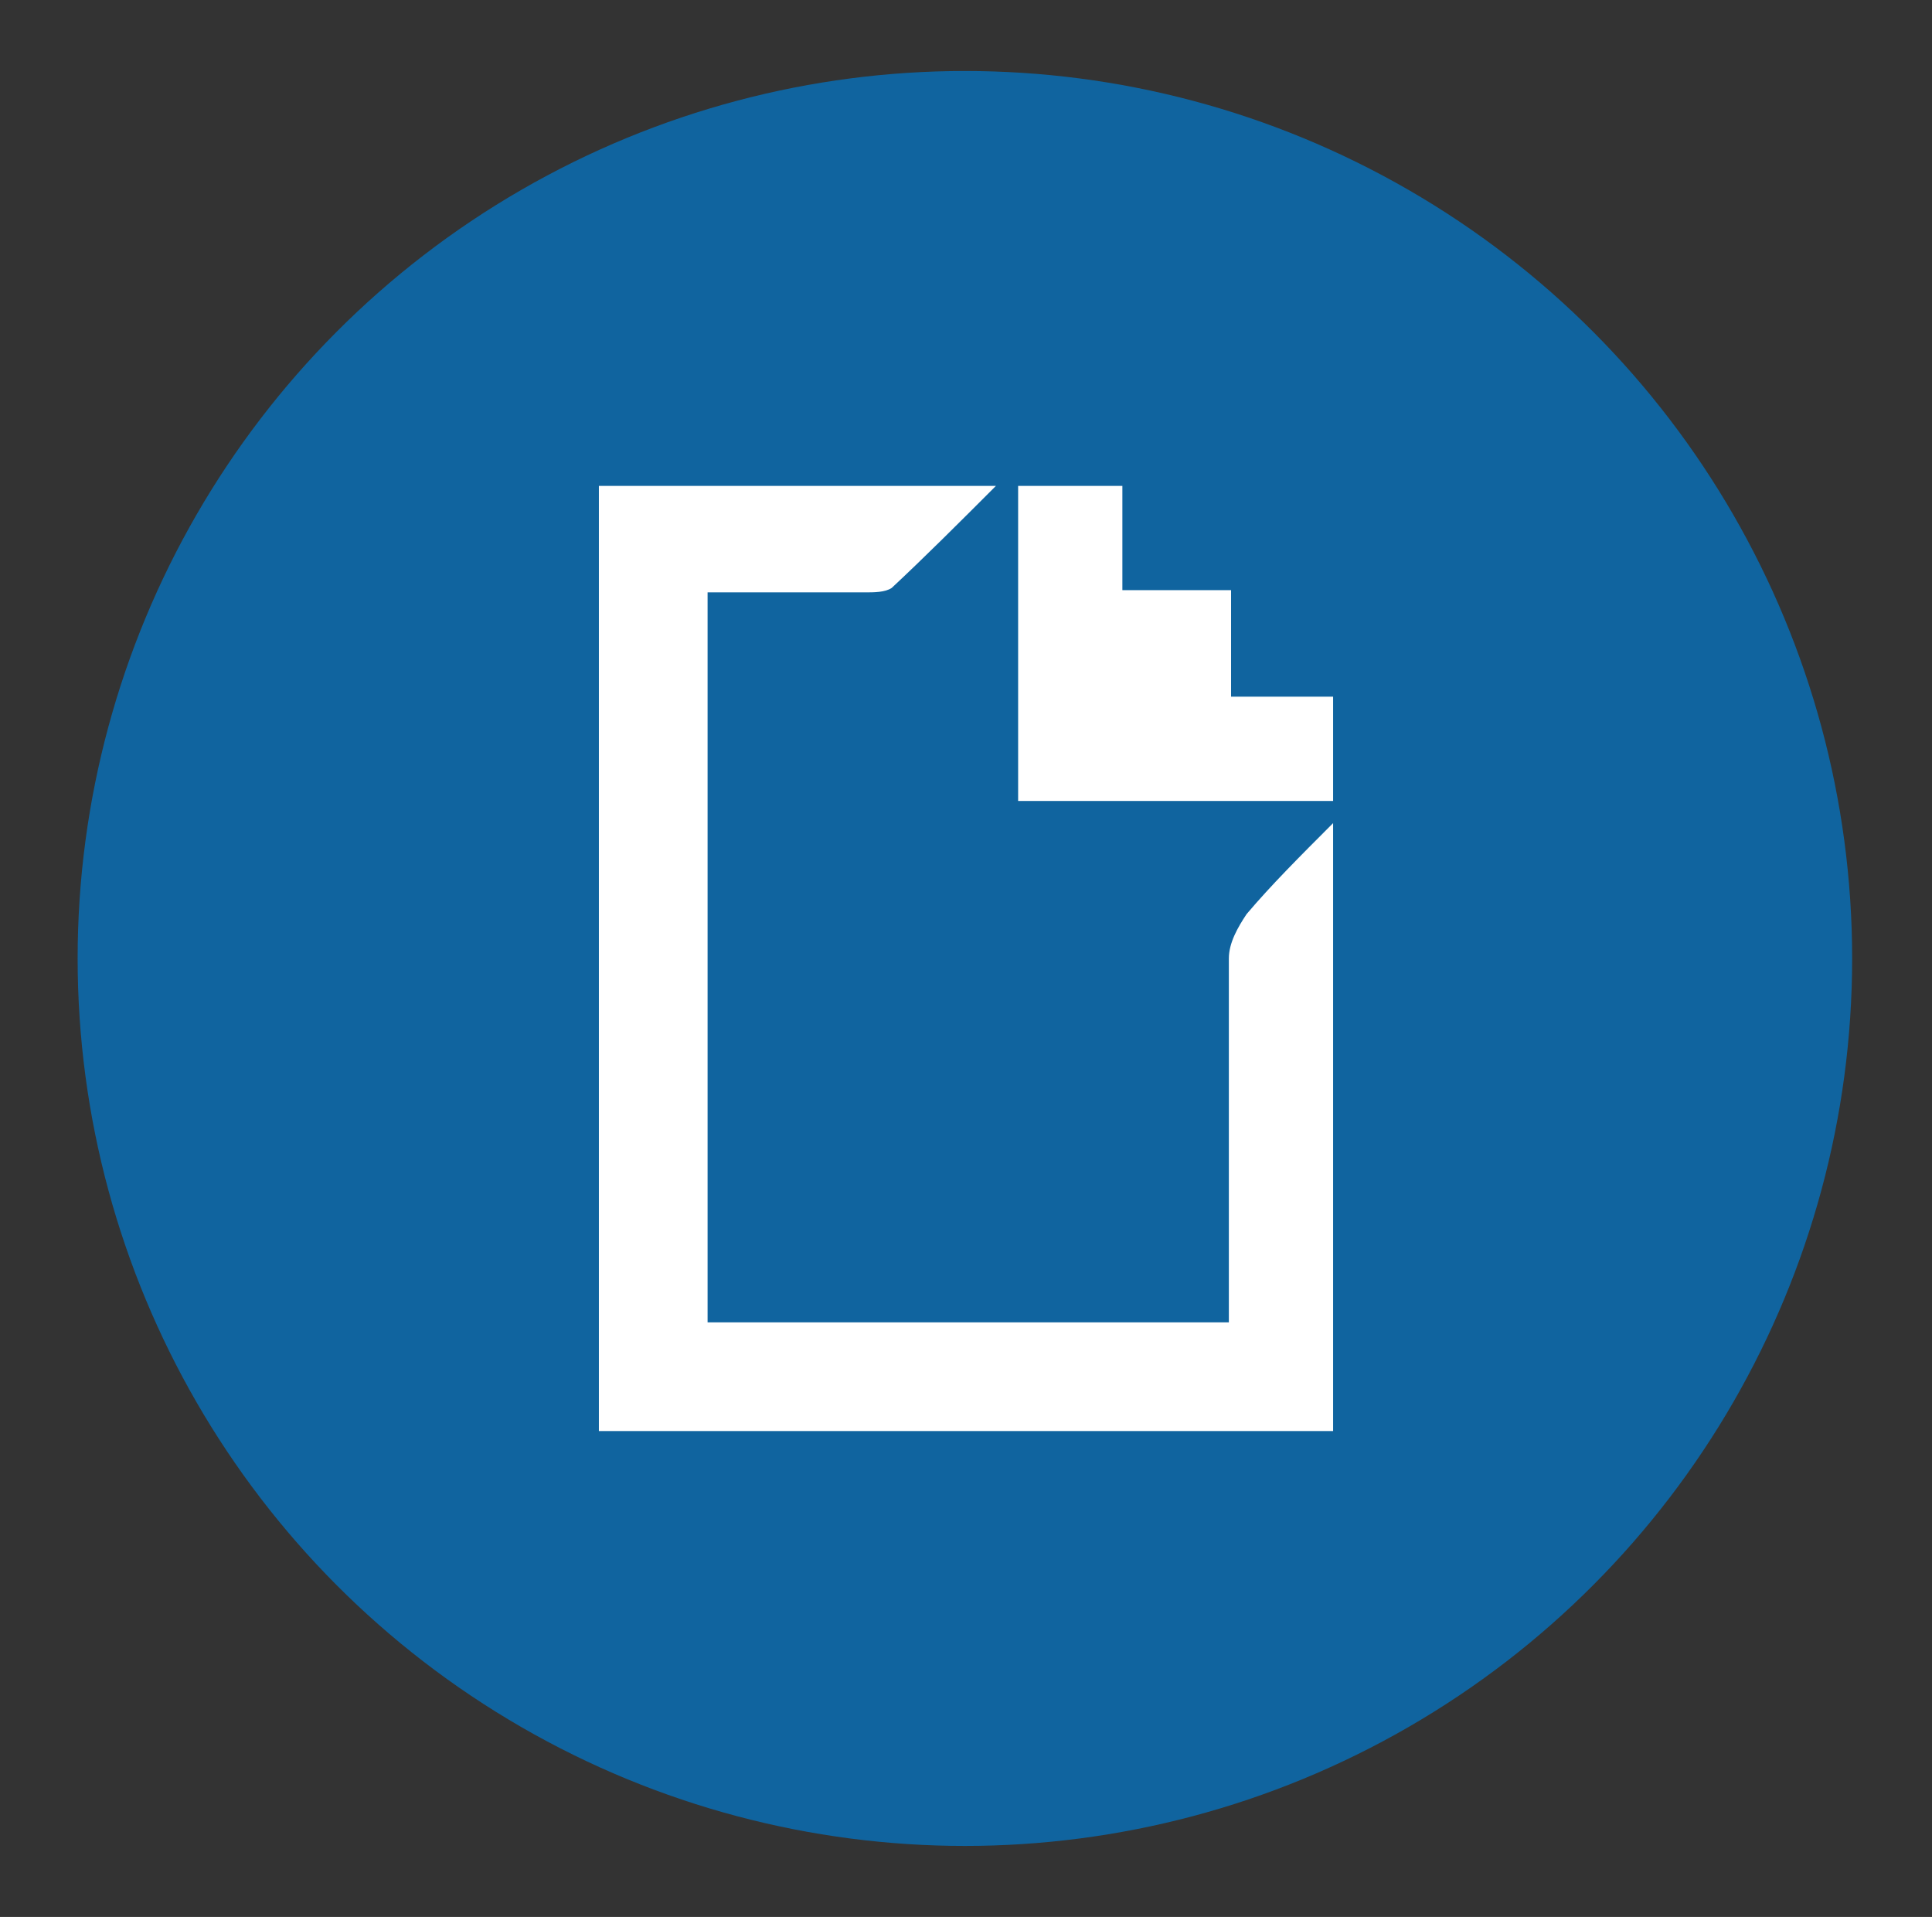
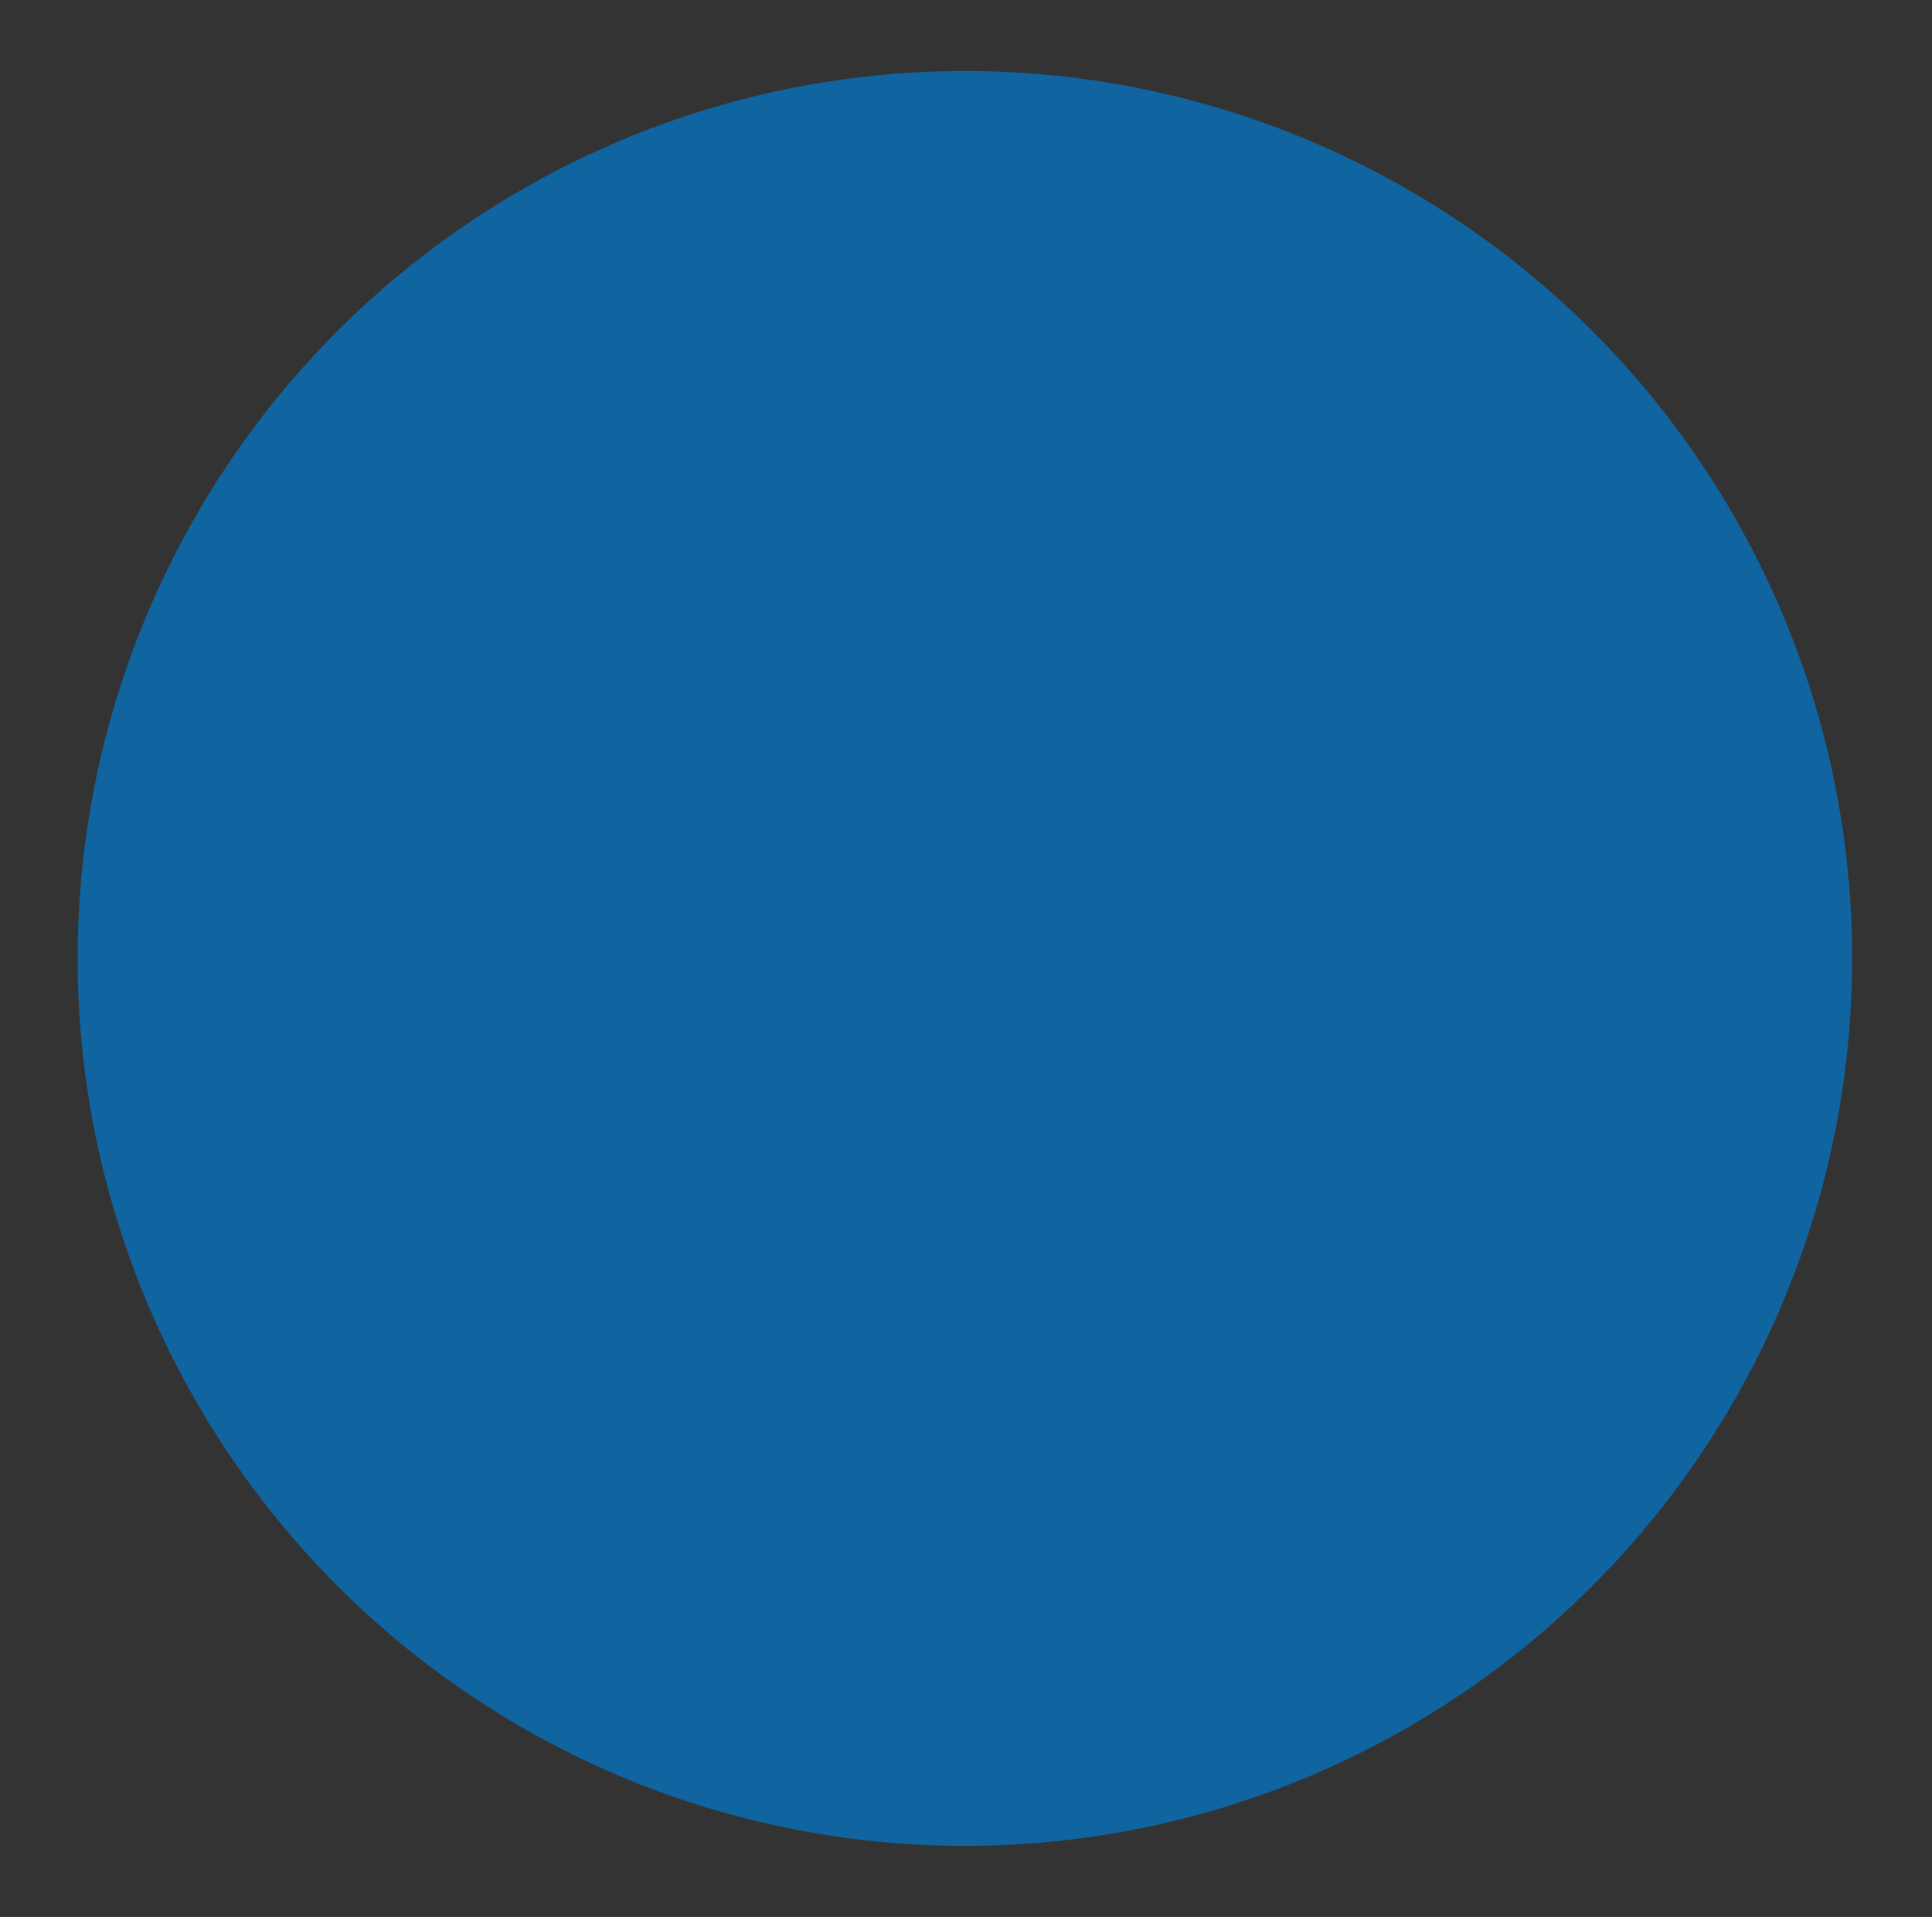
<svg xmlns="http://www.w3.org/2000/svg" version="1.1" id="Layer_1" x="0px" y="0px" viewBox="0 0 87.1 86.4" style="enable-background:new 0 0 87.1 86.4;" xml:space="preserve">
  <rect x="0" y="0" width="87.1" height="86.4" fill="#333333" stroke="none" />
  <style type="text/css">
	.st0{fill:#10649F;}
	.st1{display:none;}
	.st2{display:inline;fill:#FFFFFF;}
	.st3{fill:#FFFFFF;}
</style>
  <g id="Layer_1_00000026123618193419989620000016372104286016141735_">
    <circle class="st0" cx="43.5" cy="43.2" r="40" />
  </g>
  <g id="facebook" class="st1">
-     <path class="st2" d="M53.1,45.8l1.1-7.4h-7.1v-4.8c0-2,1-4,4.2-4h3.2v-6.3c0,0-2.9-0.5-5.7-0.5c-5.8,0-9.7,3.5-9.7,10v5.7h-6.5v7.4   h6.5v17.9h8V45.8H53.1z" />
-   </g>
+     </g>
  <g id="twitter" class="st1">
    <path class="st2" d="M61.7,33.9c0,0.4,0,0.8,0,1.2c0,12.4-9.4,26.6-26.6,26.6c-5.3,0-10.2-1.5-14.4-4.2c0.8,0.1,1.5,0.1,2.3,0.1   c4.4,0,8.4-1.5,11.6-4c-4.1-0.1-7.6-2.8-8.8-6.5c0.6,0.1,1.2,0.1,1.8,0.1c0.8,0,1.7-0.1,2.5-0.3c-4.3-0.9-7.5-4.6-7.5-9.2v-0.1   c1.2,0.7,2.7,1.1,4.2,1.2c-2.5-1.7-4.2-4.5-4.2-7.8c0-1.7,0.5-3.3,1.3-4.7c4.6,5.7,11.5,9.4,19.3,9.8C43,35.4,43,34.7,43,34   c0-5.2,4.2-9.4,9.4-9.4c2.7,0,5.1,1.1,6.8,3c2.1-0.4,4.2-1.2,5.9-2.3c-0.7,2.2-2.2,4-4.1,5.2c1.9-0.2,3.7-0.7,5.4-1.5   C65.1,30.9,63.5,32.5,61.7,33.9L61.7,33.9z" />
  </g>
  <g id="tiktok" class="st1">
    <path class="st2" d="M61.6,39.5c-3.5,0-7-1.1-9.9-3.2v14.4c0,7.2-5.9,13.1-13.1,13.1S25.5,58,25.5,50.7s5.9-13.1,13.1-13.1   c0.6,0,1.2,0,1.8,0.1V45c-3.2-1-6.5,0.8-7.5,3.9c-1,3.2,0.8,6.5,3.9,7.5c3.2,1,6.5-0.8,7.5-3.9c0.2-0.6,0.3-1.2,0.3-1.8V22.5h7.1   c0,0.6,0,1.2,0.2,1.8l0,0c0.5,2.7,2.1,5,4.3,6.5c1.6,1.1,3.5,1.6,5.4,1.6L61.6,39.5L61.6,39.5z" />
  </g>
  <g id="instagram" class="st1">
    <path class="st2" d="M43.5,33.8c-5.2,0-9.4,4.2-9.4,9.4s4.2,9.4,9.4,9.4s9.4-4.2,9.4-9.4S48.7,33.8,43.5,33.8z M43.5,49.3   c-3.4,0-6.1-2.7-6.1-6.1s2.7-6.1,6.1-6.1s6.1,2.7,6.1,6.1C49.6,46.6,46.9,49.3,43.5,49.3L43.5,49.3z M55.5,33.4   c0,1.2-1,2.2-2.2,2.2c-1.2,0-2.2-1-2.2-2.2s1-2.2,2.2-2.2C54.5,31.2,55.5,32.2,55.5,33.4z M61.7,35.6c-0.1-2.9-0.8-5.5-3-7.7   c-2.1-2.1-4.7-2.8-7.7-3c-3-0.2-12.1-0.2-15.1,0c-2.9,0.1-5.5,0.8-7.7,3s-2.8,4.7-3,7.7c-0.2,3-0.2,12.1,0,15.1   c0.1,2.9,0.8,5.5,3,7.7s4.7,2.8,7.7,3c3,0.2,12.1,0.2,15.1,0c2.9-0.1,5.5-0.8,7.7-3c2.1-2.1,2.8-4.7,3-7.7   C61.9,47.7,61.9,38.7,61.7,35.6L61.7,35.6z M57.8,54c-0.6,1.6-1.9,2.8-3.5,3.5c-2.4,1-8.1,0.7-10.8,0.7s-8.4,0.2-10.8-0.7   c-1.6-0.6-2.8-1.9-3.5-3.5c-1-2.4-0.7-8.1-0.7-10.8c0-2.7-0.2-8.4,0.7-10.8c0.6-1.6,1.9-2.8,3.5-3.5c2.4-1,8.1-0.7,10.8-0.7   s8.4-0.2,10.8,0.7c1.6,0.6,2.8,1.9,3.5,3.5c1,2.4,0.7,8.1,0.7,10.8C58.5,45.9,58.8,51.6,57.8,54z" />
  </g>
  <g id="snapchat" class="st1">
    <path class="st2" d="M65,54.7c-0.4,1-2.3,1.8-5.7,2.3c-0.2,0.2-0.3,1.2-0.5,2c-0.1,0.5-0.5,0.8-1,0.8h0c-0.8,0-1.6-0.4-3.3-0.4   c-2.2,0-3,0.5-4.7,1.7c-1.8,1.3-3.6,2.4-6.2,2.3c-2.7,0.2-4.9-1.4-6.1-2.3c-1.7-1.2-2.5-1.7-4.7-1.7c-1.6,0-2.6,0.4-3.3,0.4   c-0.7,0-0.9-0.4-1-0.8c-0.2-0.8-0.4-1.8-0.5-2c-1.7-0.3-5.7-1-5.8-2.7c0-0.5,0.3-0.9,0.8-0.9c5.9-1,8.5-7,8.6-7.2c0,0,0,0,0,0   c0.3-0.6,0.4-1.2,0.2-1.6c-0.4-1-2.3-1.4-3-1.7c-2-0.8-2.3-1.7-2.1-2.3c0.2-1.1,1.8-1.7,2.8-1.3c0.8,0.3,1.4,0.5,2,0.5   c0.4,0,0.7-0.1,0.8-0.2c-0.2-3-0.6-7.3,0.5-9.8c2.8-6.4,8.9-6.9,10.6-6.9c0.1,0,0.8,0,0.8,0c4.4,0,8.6,2.2,10.7,6.9   c1.1,2.4,0.7,6.7,0.5,9.8c0.1,0.1,0.4,0.2,0.7,0.2c0.5,0,1.2-0.2,1.9-0.5c0.5-0.2,1.2-0.2,1.7,0l0,0c0.8,0.3,1.3,0.9,1.3,1.5   c0,0.8-0.7,1.5-2.2,2.1c-0.2,0.1-0.4,0.1-0.6,0.2c-0.8,0.3-2.1,0.7-2.4,1.5c-0.2,0.4-0.1,0.9,0.2,1.6c0,0,0,0,0,0   c0.1,0.2,2.7,6.3,8.6,7.2C64.8,53.4,65.2,54,65,54.7L65,54.7z" />
  </g>
  <g id="youtube" class="st1">
    <path class="st2" d="M63.2,33.3c-0.5-1.8-1.9-3.2-3.6-3.6c-3.2-0.9-16-0.9-16-0.9s-12.8,0-16,0.9c-1.8,0.5-3.2,1.9-3.6,3.6   c-0.8,3.2-0.8,10-0.8,10s0,6.7,0.9,10c0.5,1.8,1.9,3.1,3.6,3.6c3.2,0.9,16,0.9,16,0.9s12.8,0,16-0.9c1.8-0.5,3.2-1.8,3.6-3.6   c0.9-3.2,0.9-10,0.9-10S64.1,36.5,63.2,33.3z M39.3,49.3V37.1l10.7,6.1L39.3,49.3L39.3,49.3z" />
  </g>
  <g id="SS5rqd.tif">
    <g>
-       <path class="st3" d="M27,64.5c0-14.2,0-28.4,0-42.6c5.9,0,11.7,0,17.9,0c-1.7,1.7-3.2,3.2-4.7,4.6c-0.3,0.2-0.8,0.2-1.2,0.2    c-2.3,0-4.7,0-7.1,0c0,11,0,21.9,0,32.9c7.7,0,15.5,0,23.5,0c0-0.6,0-1.1,0-1.7c0-4.9,0-9.8,0-14.7c0-0.7,0.4-1.4,0.8-2    c1.1-1.3,2.4-2.6,3.9-4.1c0,9.4,0,18.3,0,27.4C49.1,64.5,38.1,64.5,27,64.5z" />
-       <path class="st3" d="M50.6,26.6c1.7,0,3.2,0,4.9,0c0,1.6,0,3.1,0,4.8c1.6,0,3.1,0,4.6,0c0,1.6,0,3.1,0,4.7c-4.7,0-9.4,0-14.2,0    c0-4.7,0-9.4,0-14.2c1.6,0,3.1,0,4.7,0C50.6,23.4,50.6,24.8,50.6,26.6z" />
-     </g>
+       </g>
  </g>
</svg>